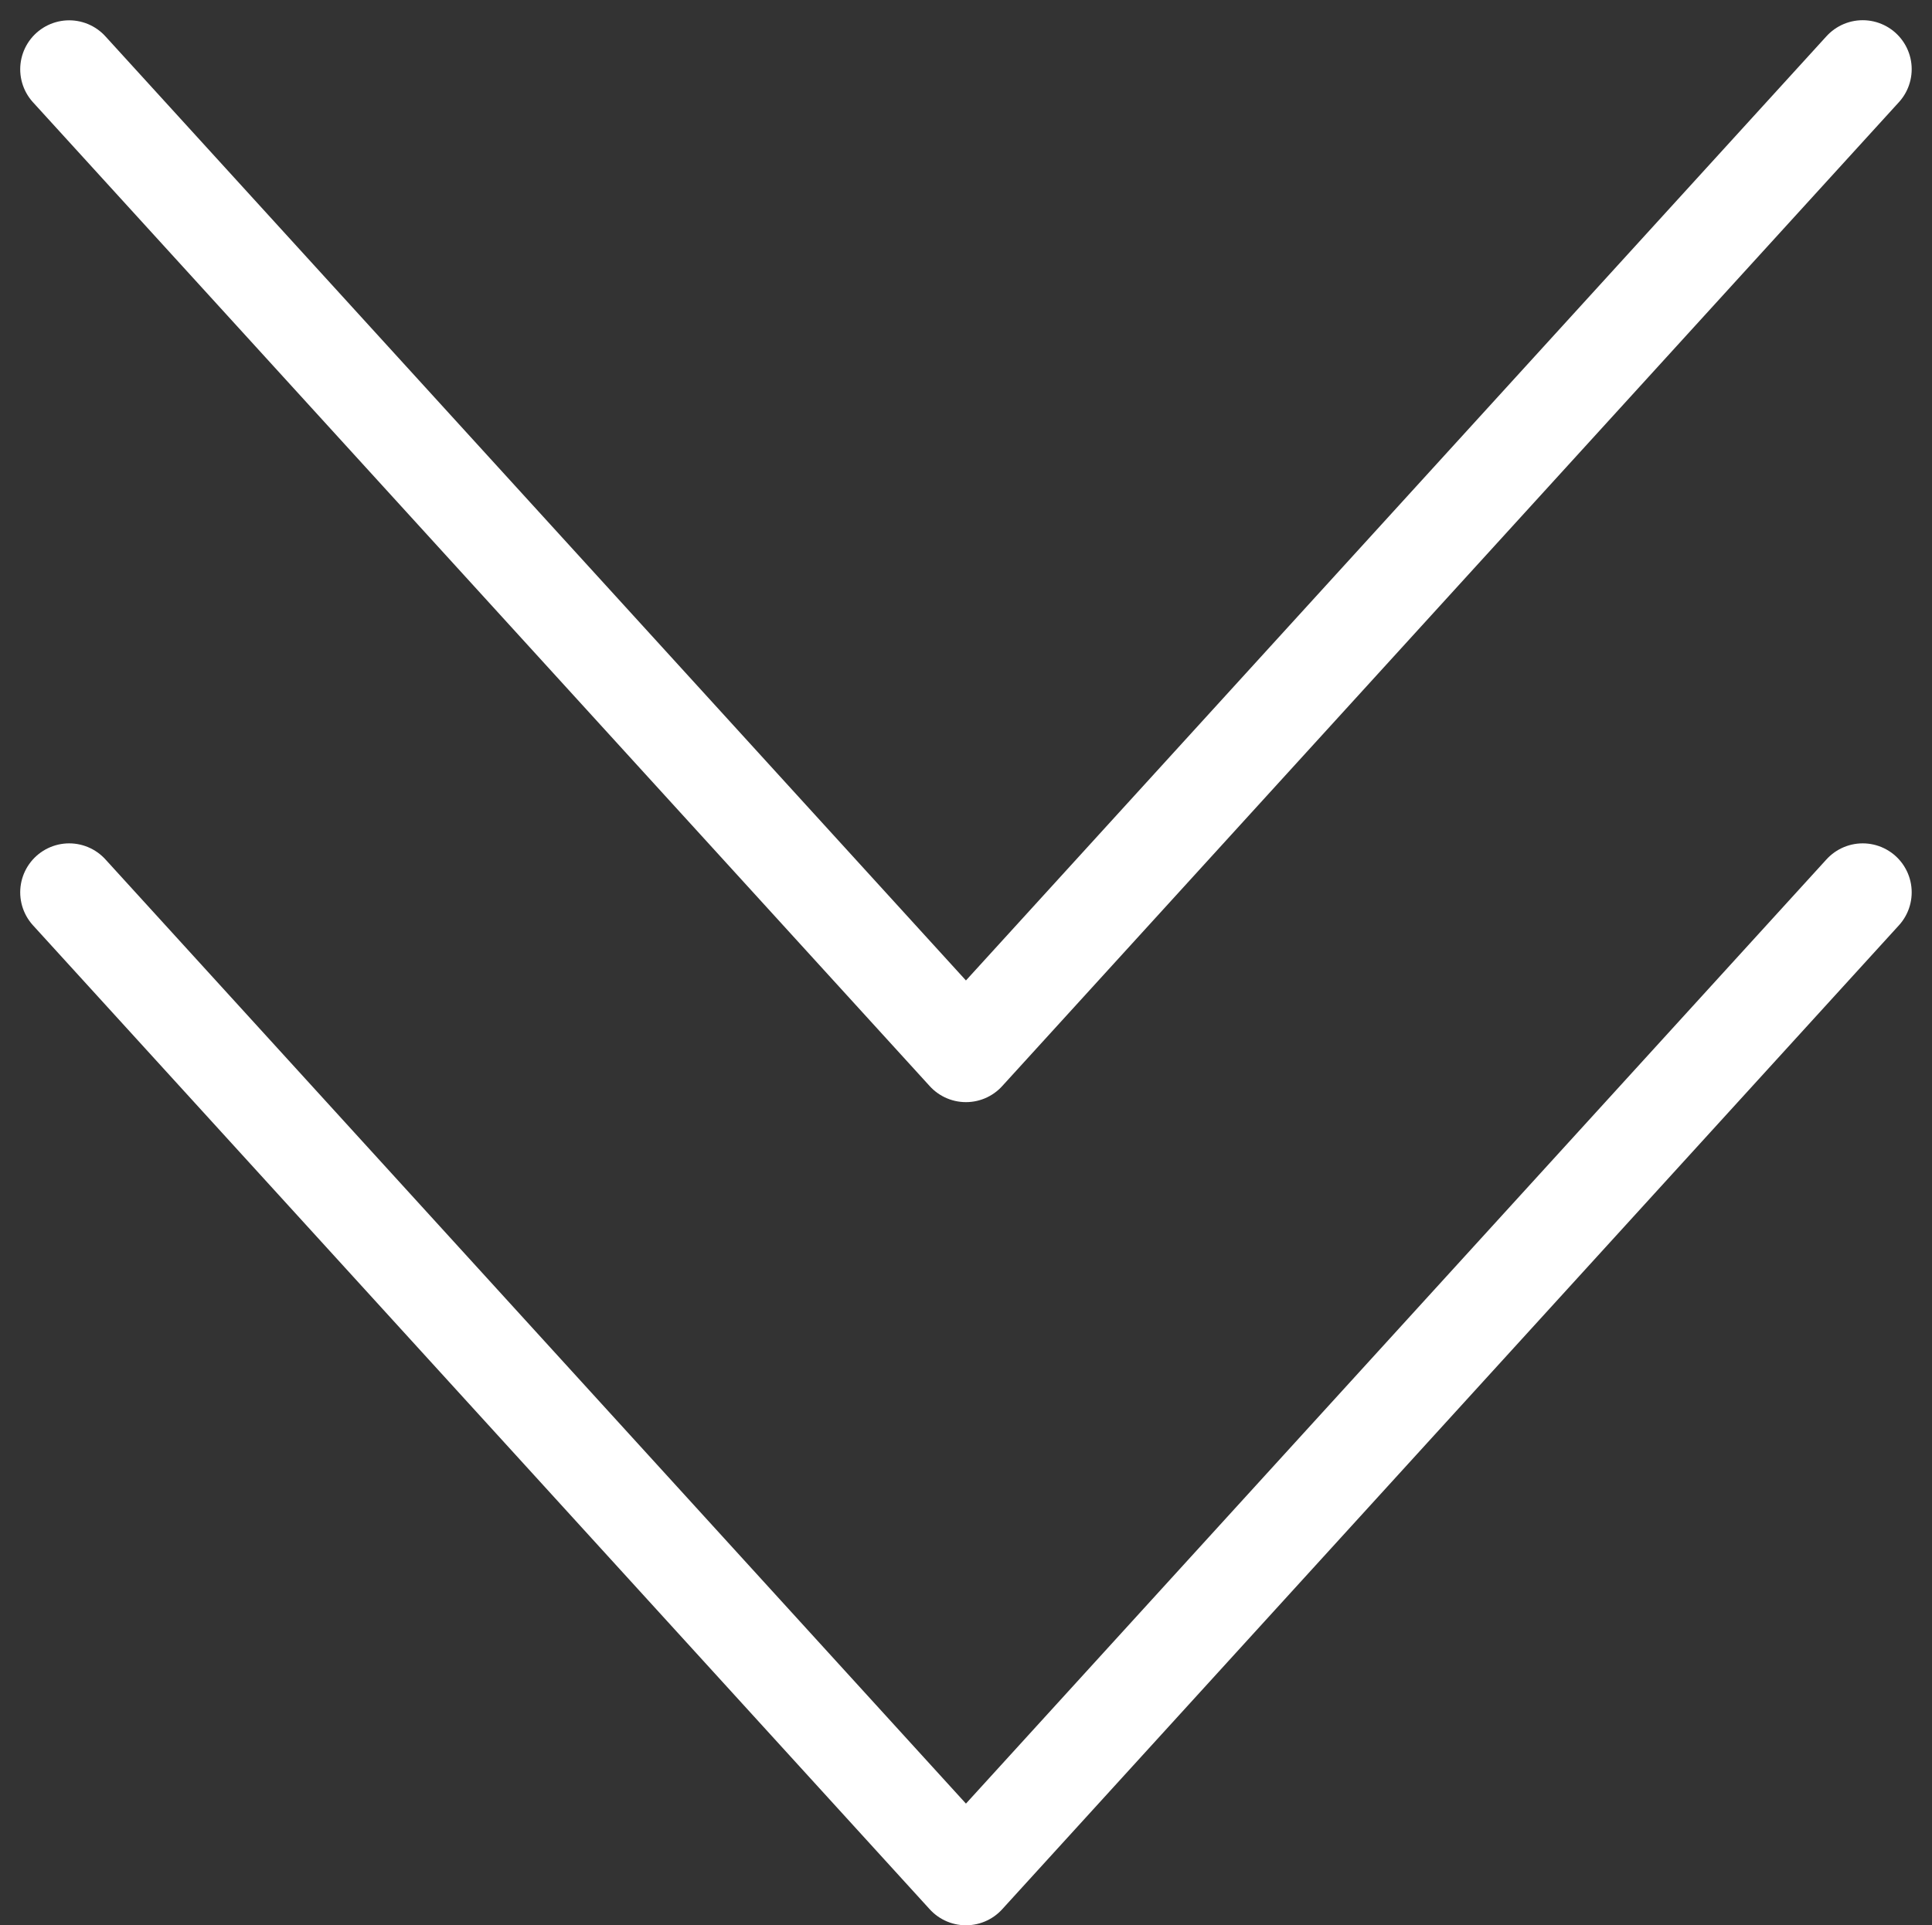
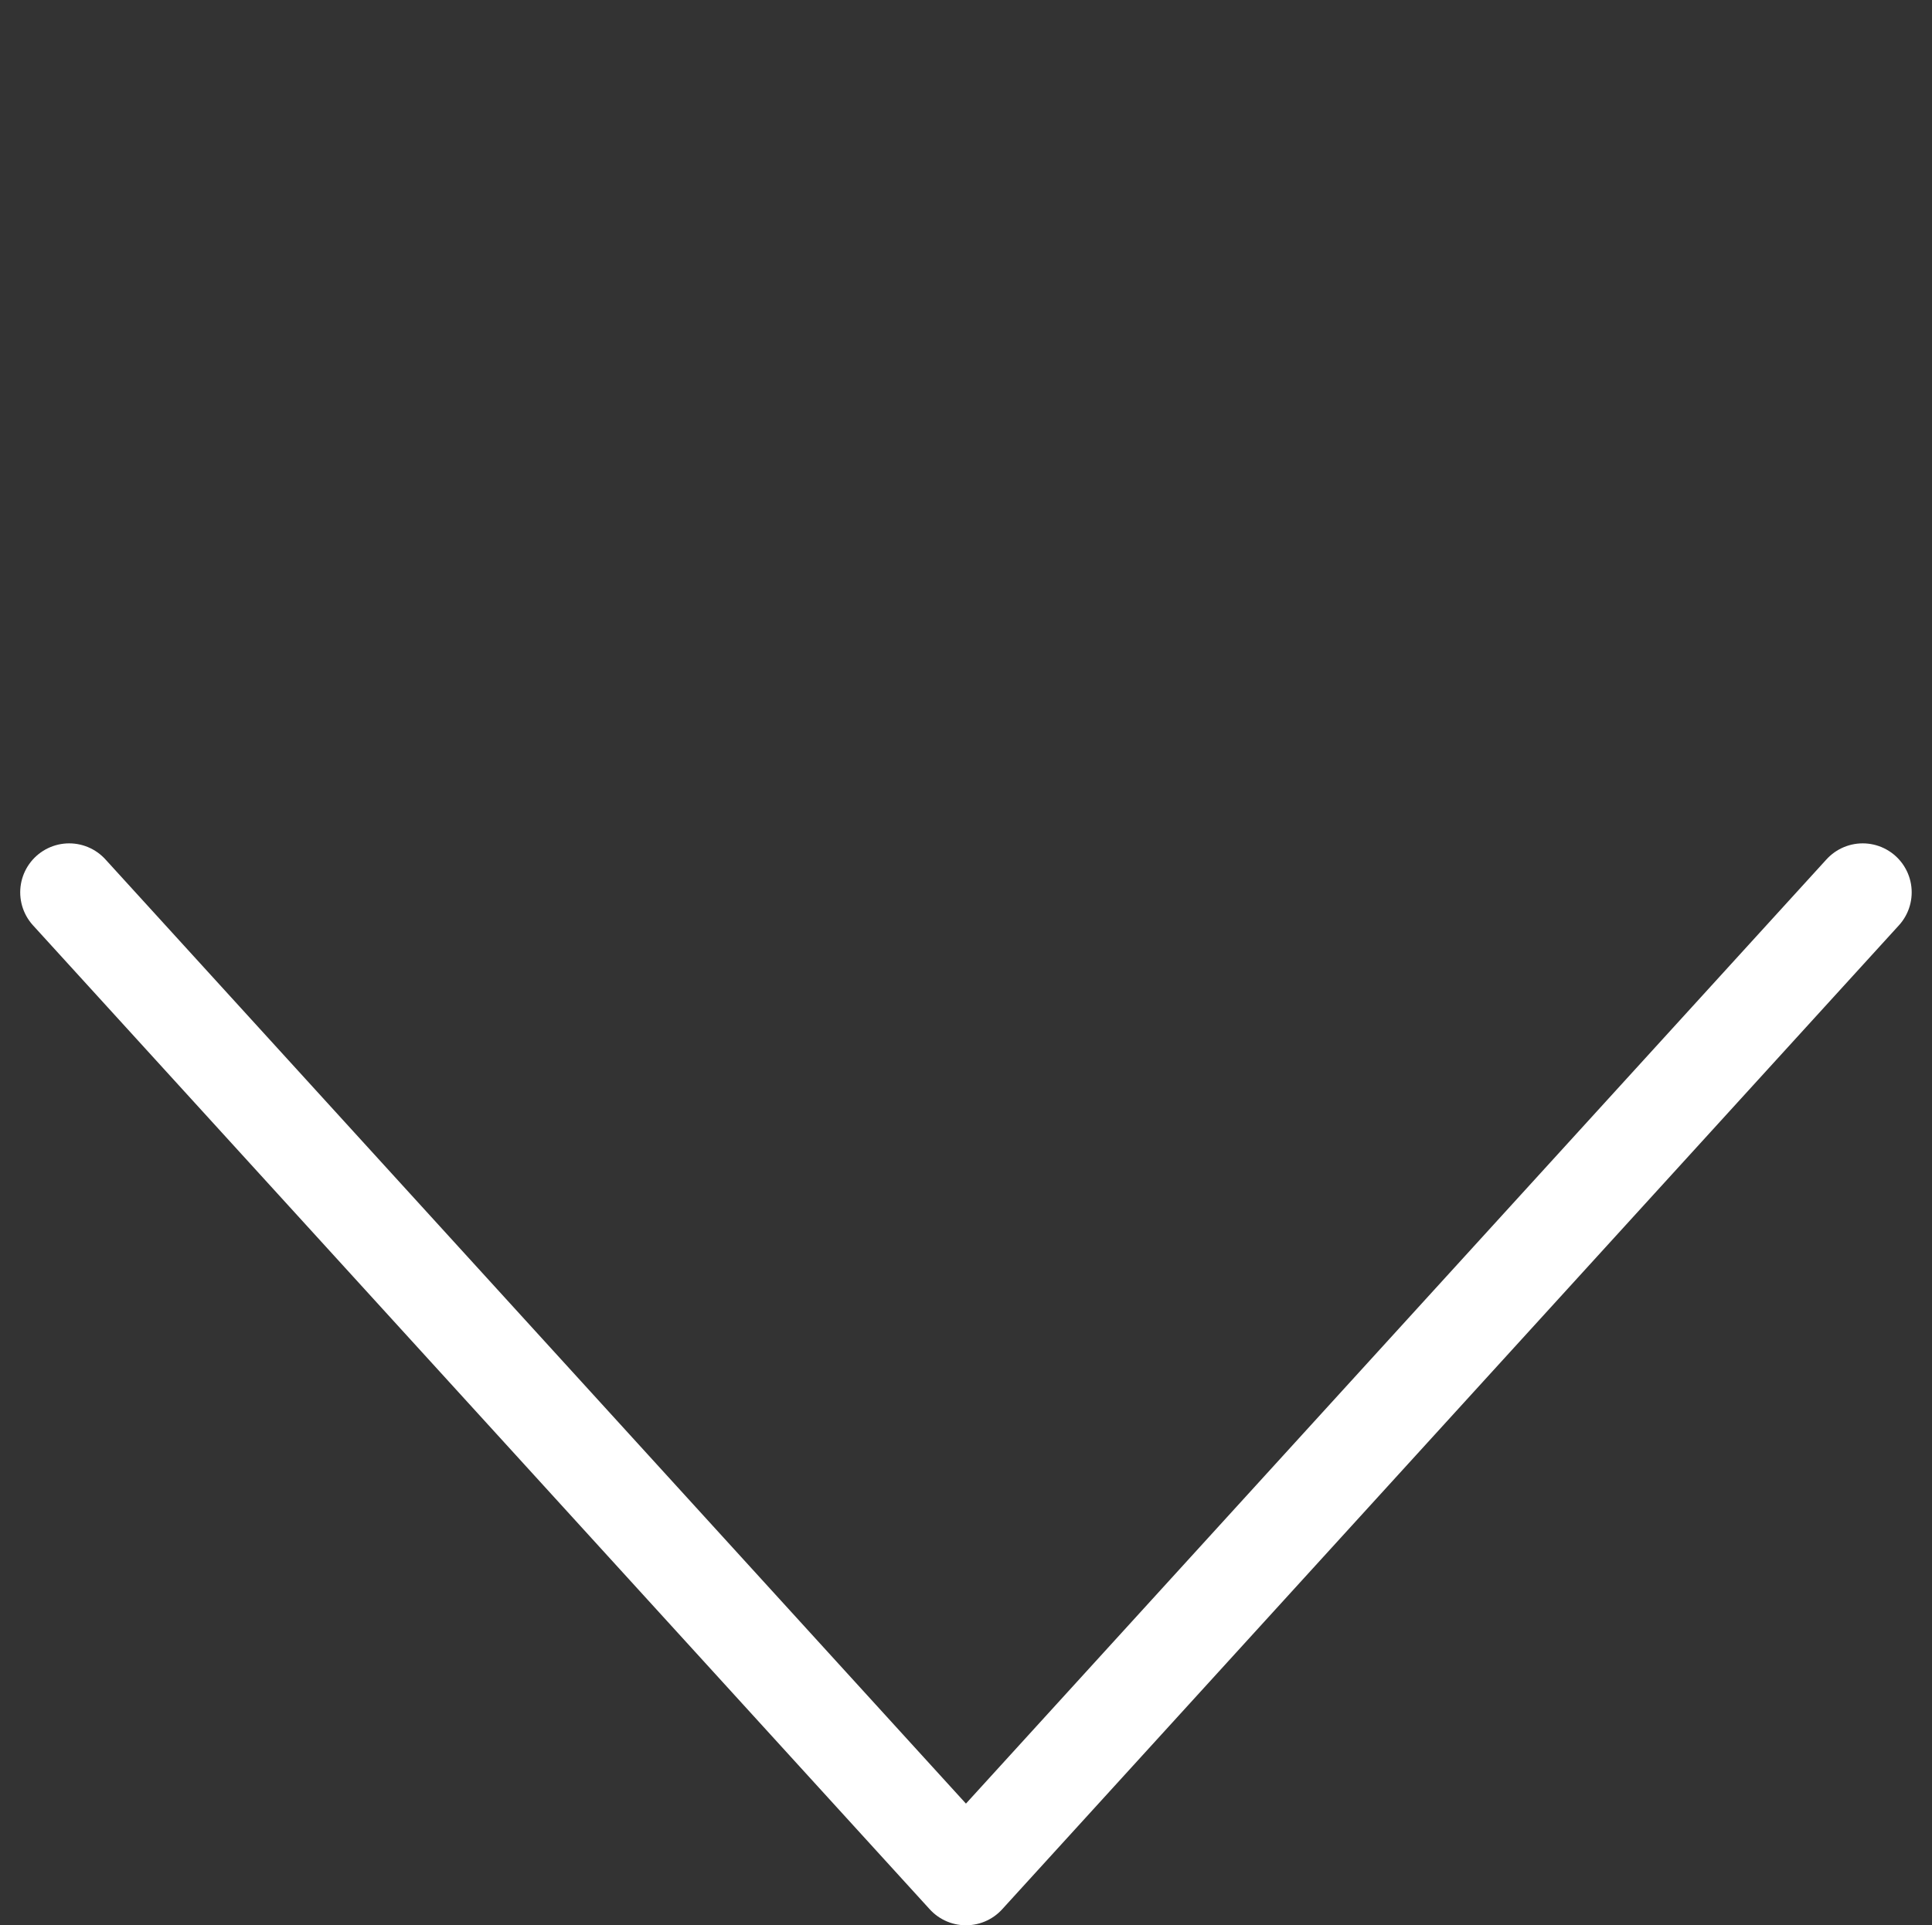
<svg xmlns="http://www.w3.org/2000/svg" width="18.403" height="18.339" viewBox="0 0 18.403 18.339">
  <rect x="0" y="0" width="18.403" height="18.339" fill="#333333" stroke="none" />
  <g id="Group_195" data-name="Group 195" transform="translate(-374.799 -598.44)">
-     <path id="Path_363" data-name="Path 363" d="M375.458,599.1,384,608.472l8.542-9.373" fill="none" stroke="#fff" stroke-linecap="round" stroke-linejoin="round" stroke-width="0.933" />
    <path id="Path_364" data-name="Path 364" d="M375.458,606.94,384,616.313l8.542-9.373" fill="none" stroke="#fff" stroke-linecap="round" stroke-linejoin="round" stroke-width="0.933" />
  </g>
</svg>